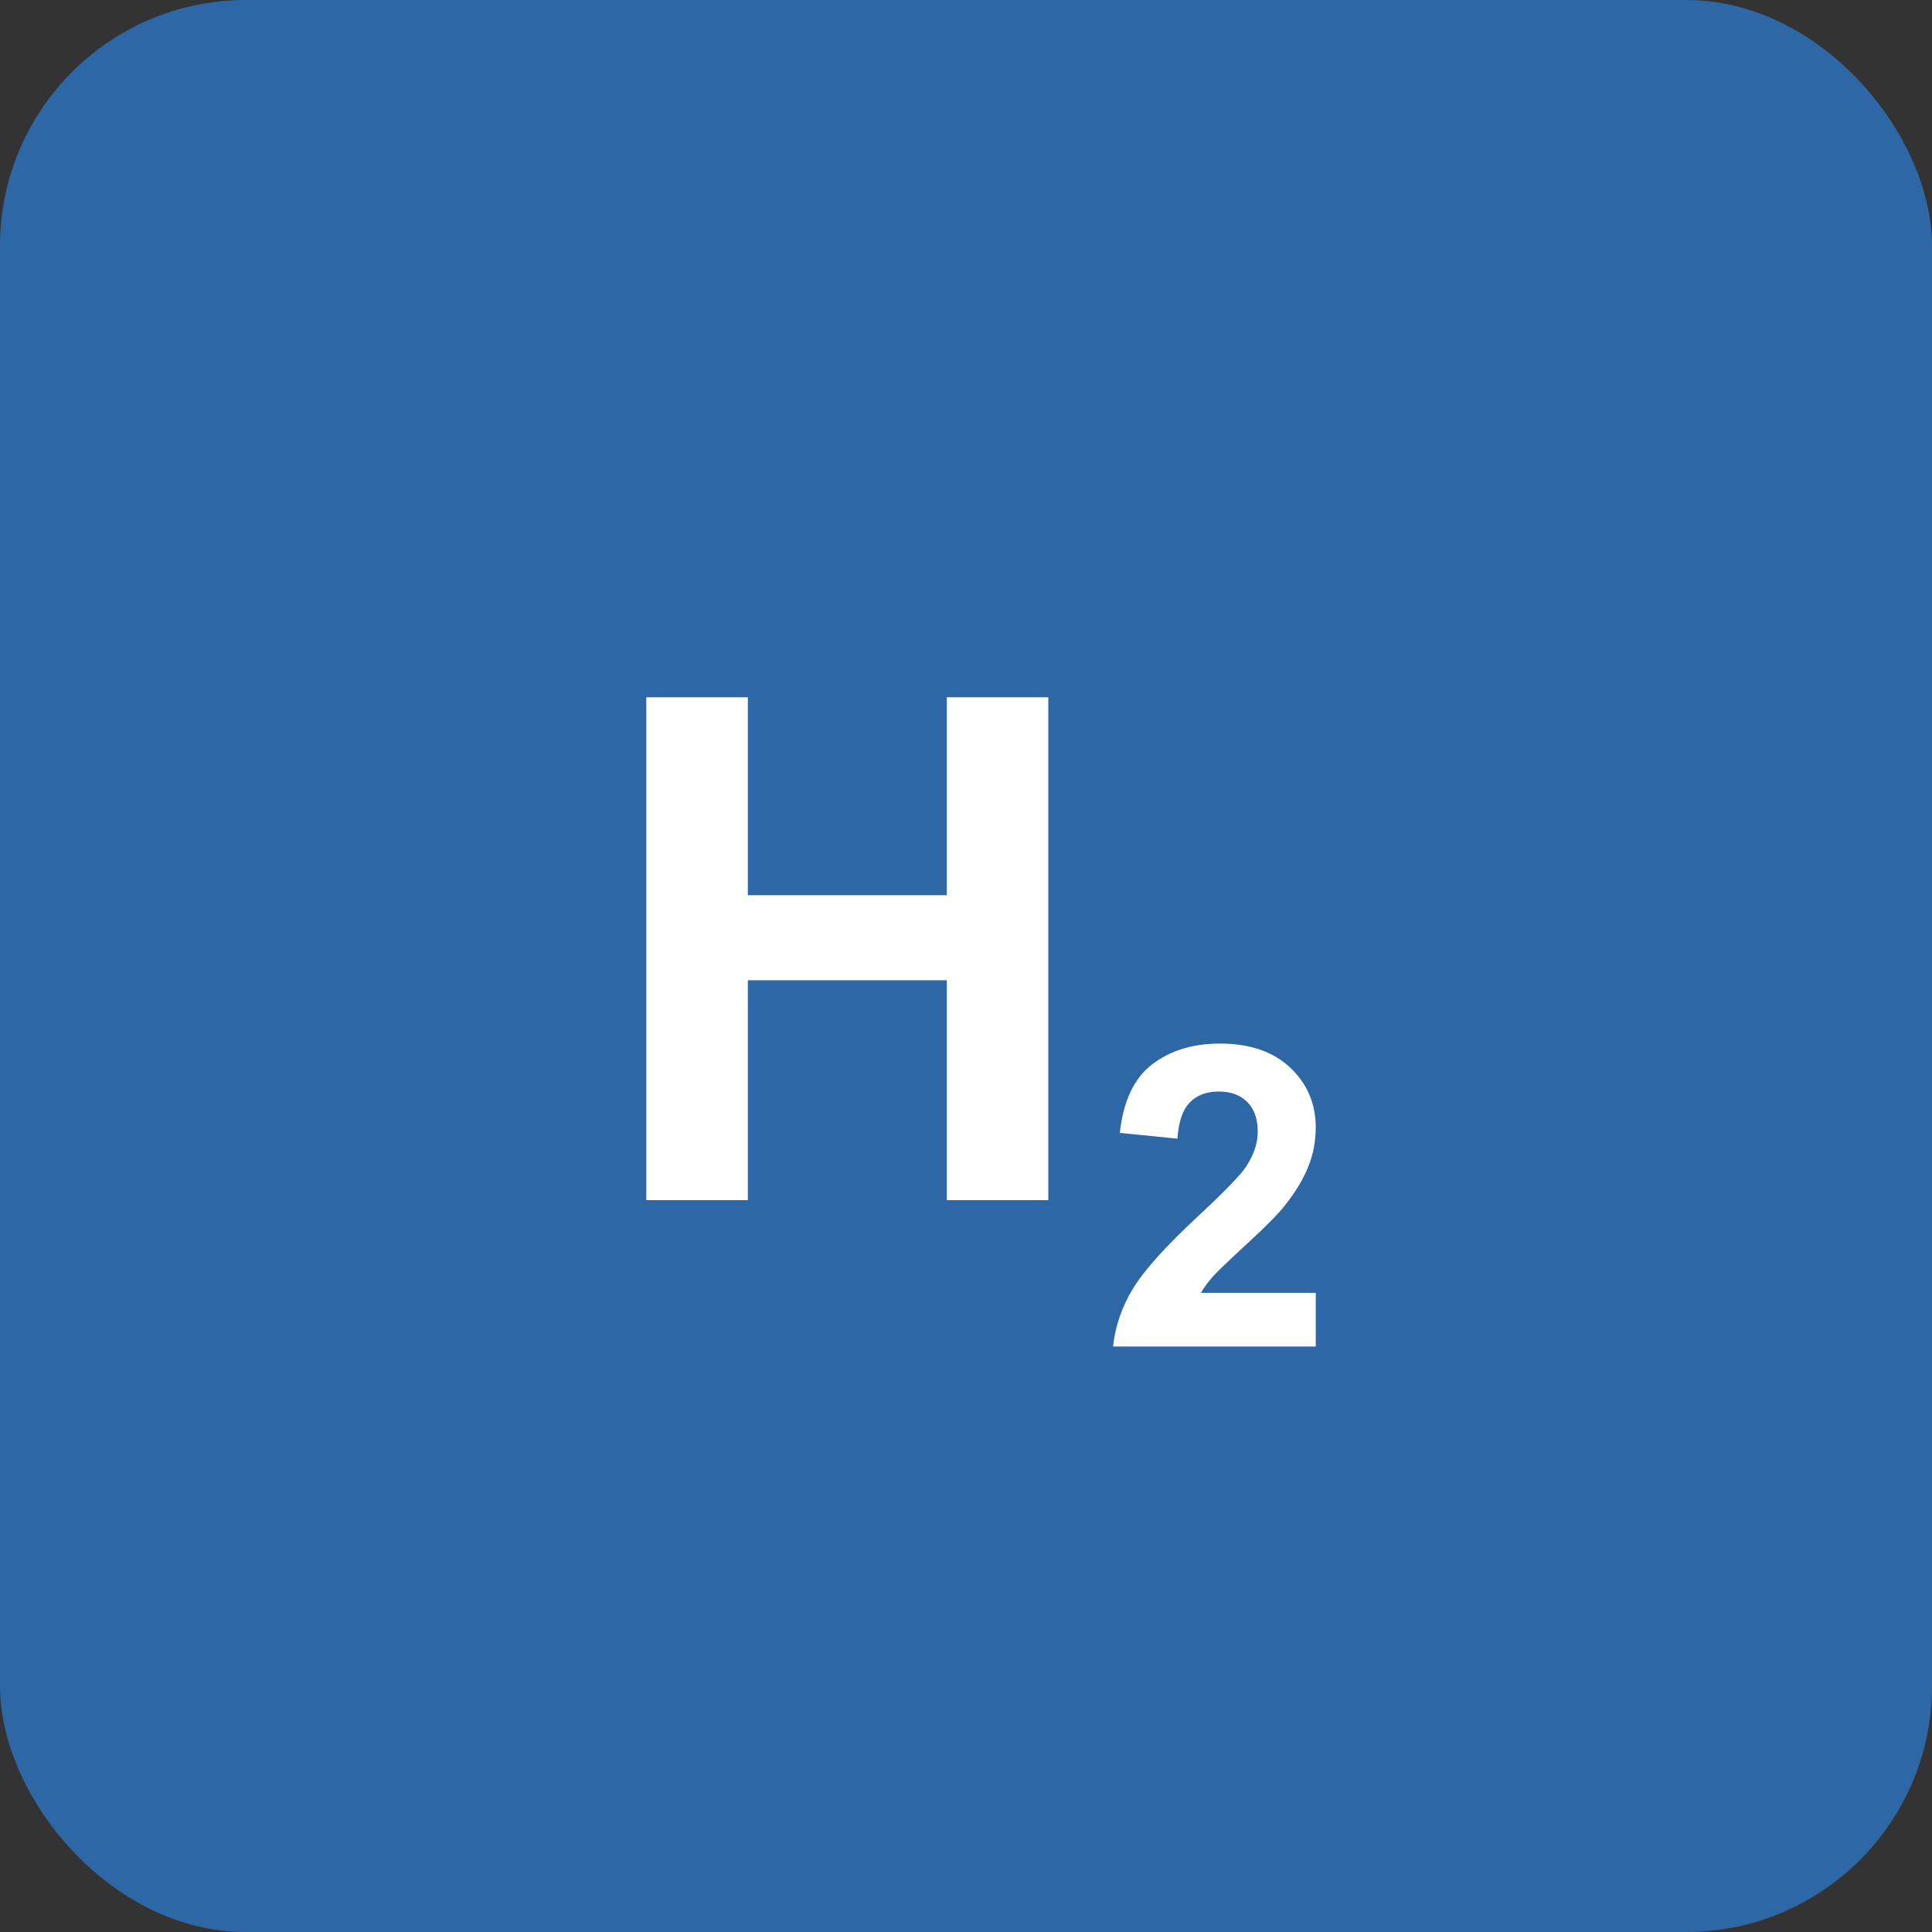
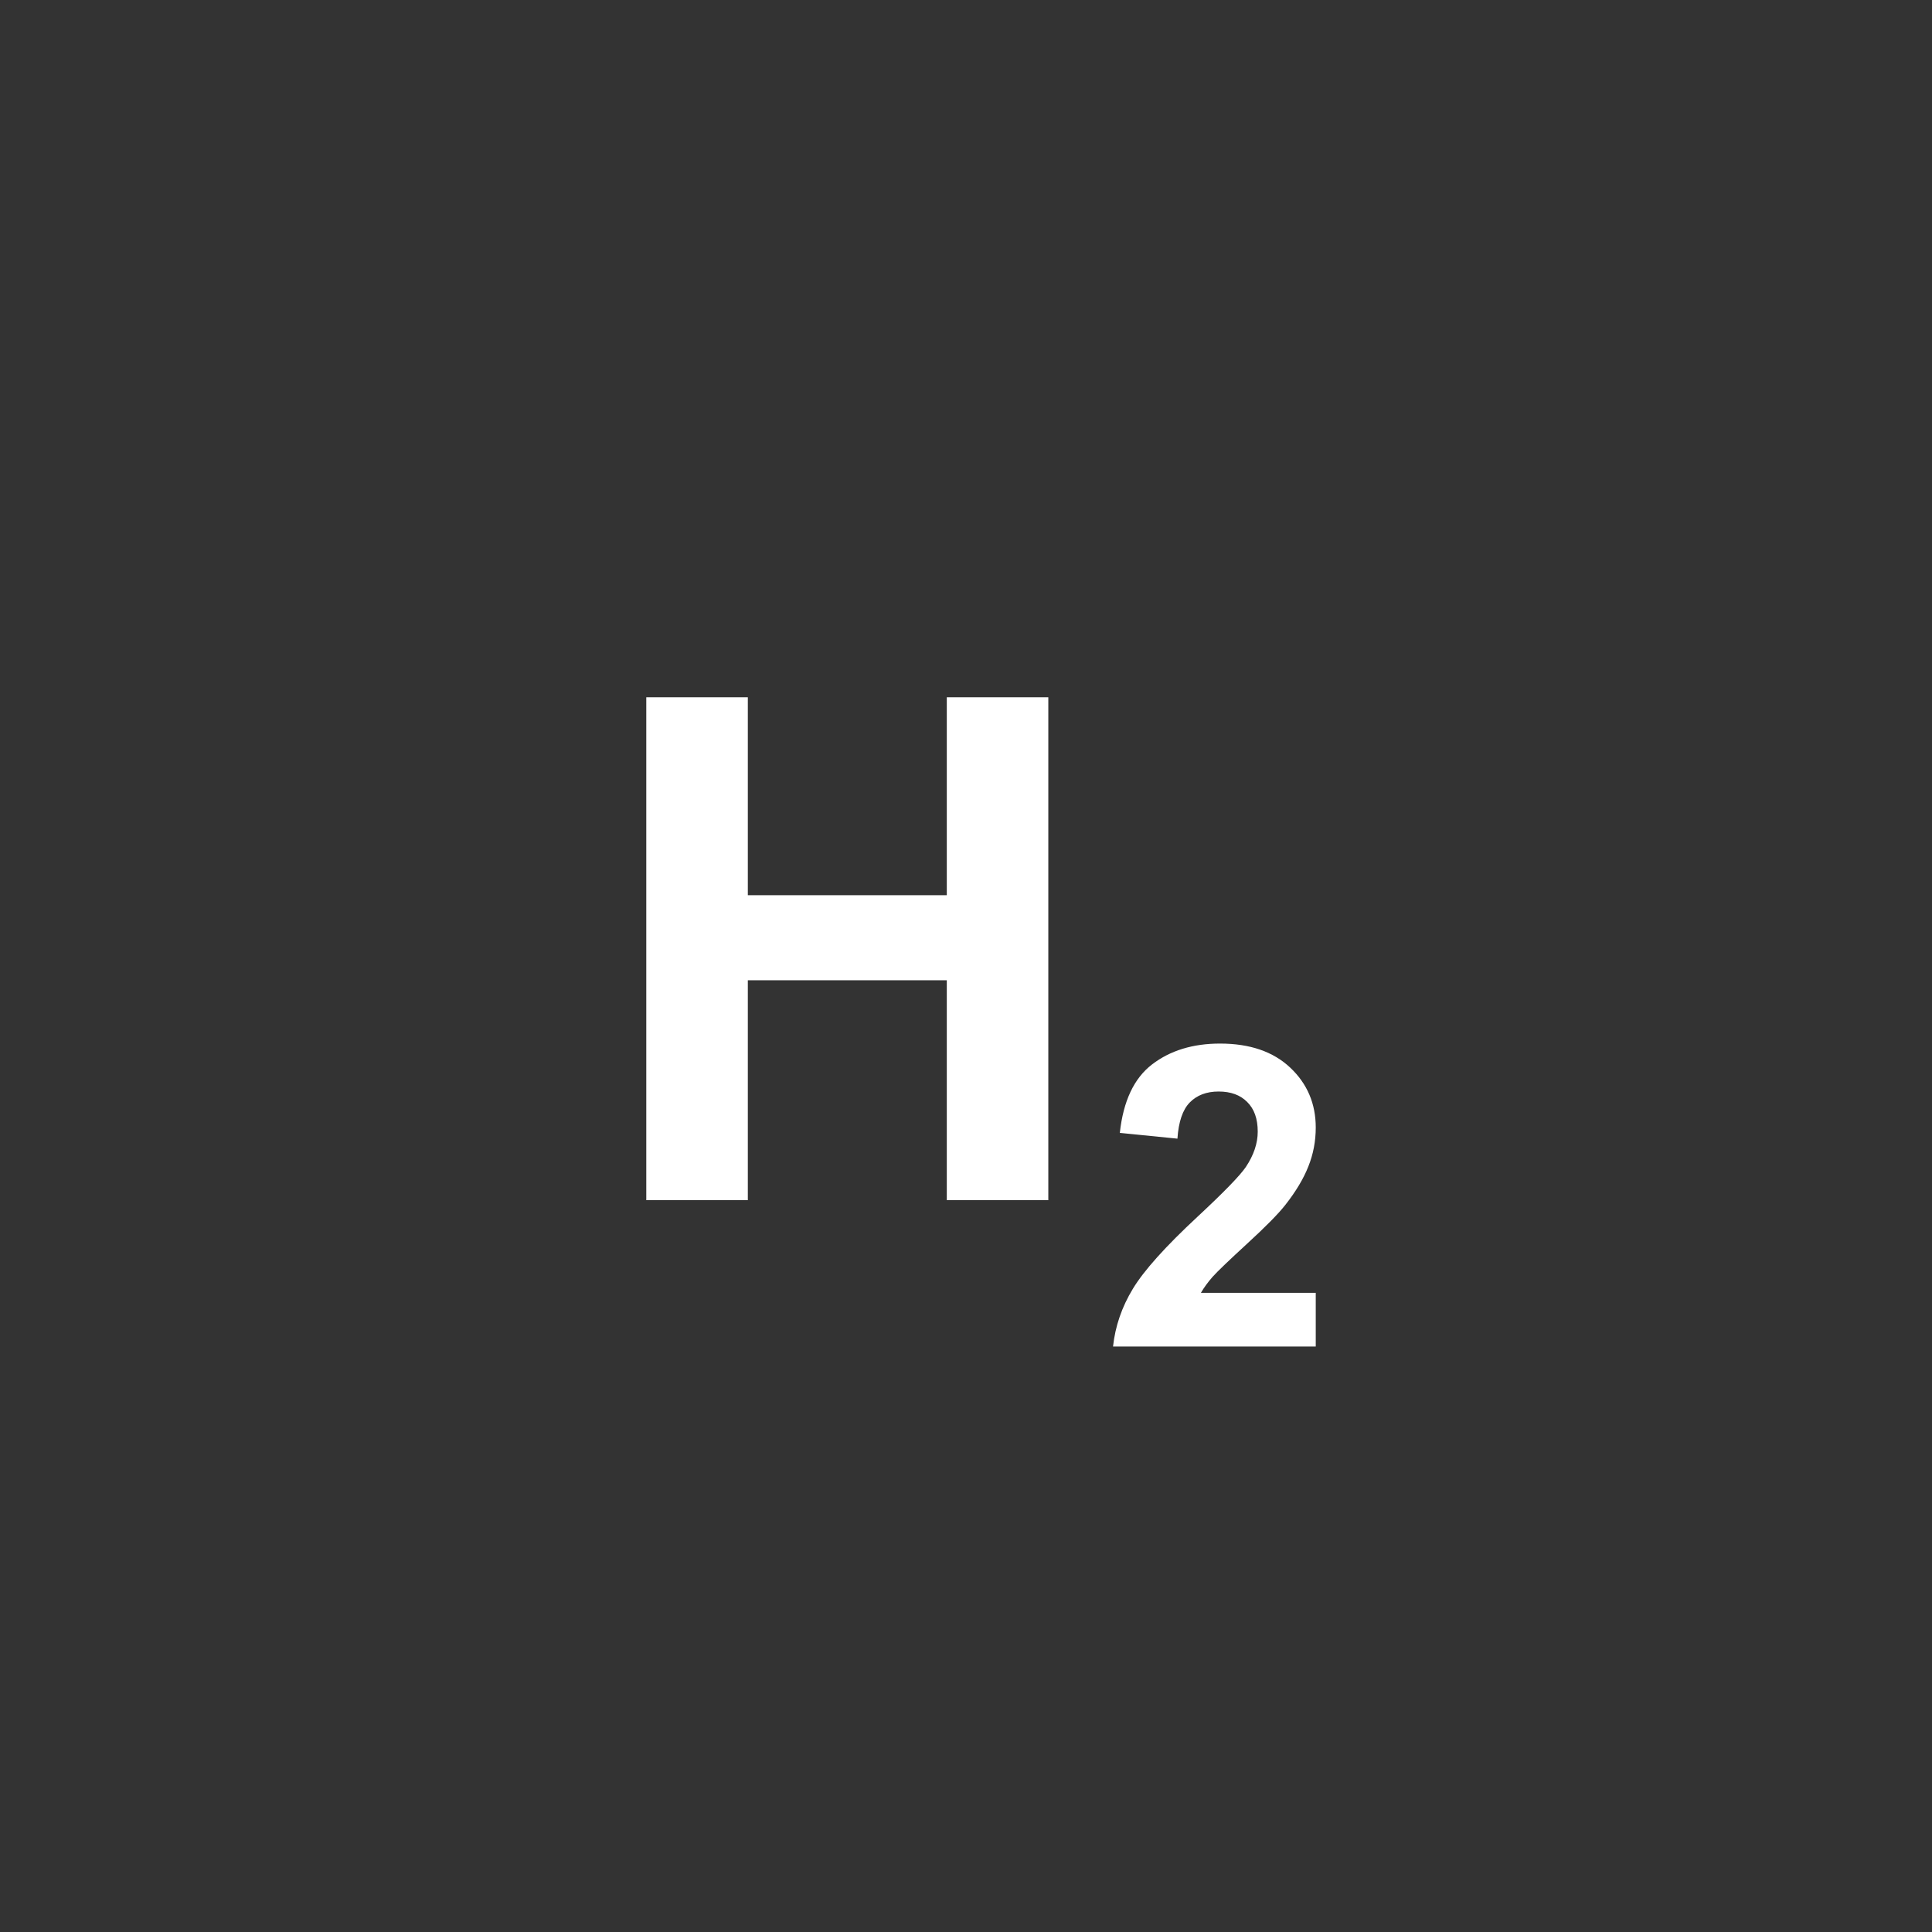
<svg xmlns="http://www.w3.org/2000/svg" width="66" height="66" viewBox="0 0 66 66" fill="none">
  <rect x="0" y="0" width="66" height="66" fill="#333333" stroke="none" />
-   <rect width="66" height="66" rx="8.4" fill="#2D67A6" />
  <path d="M22.078 41V23.82H25.547V30.582H32.344V23.82H35.812V41H32.344V33.488H25.547V41H22.078ZM44.948 44.165V46H38.023C38.098 45.306 38.323 44.65 38.698 44.031C39.073 43.408 39.813 42.583 40.919 41.556C41.81 40.727 42.356 40.164 42.558 39.869C42.83 39.461 42.966 39.058 42.966 38.659C42.966 38.219 42.846 37.881 42.607 37.647C42.373 37.408 42.047 37.288 41.63 37.288C41.217 37.288 40.889 37.413 40.645 37.661C40.402 37.909 40.261 38.322 40.223 38.898L38.255 38.702C38.372 37.614 38.74 36.834 39.359 36.36C39.977 35.887 40.751 35.65 41.679 35.65C42.696 35.65 43.495 35.924 44.077 36.473C44.658 37.021 44.948 37.703 44.948 38.519C44.948 38.983 44.864 39.426 44.695 39.848C44.531 40.265 44.269 40.703 43.908 41.163C43.669 41.467 43.237 41.906 42.614 42.477C41.991 43.049 41.594 43.429 41.426 43.616C41.262 43.804 41.128 43.987 41.025 44.165H44.948Z" fill="white" />
</svg>